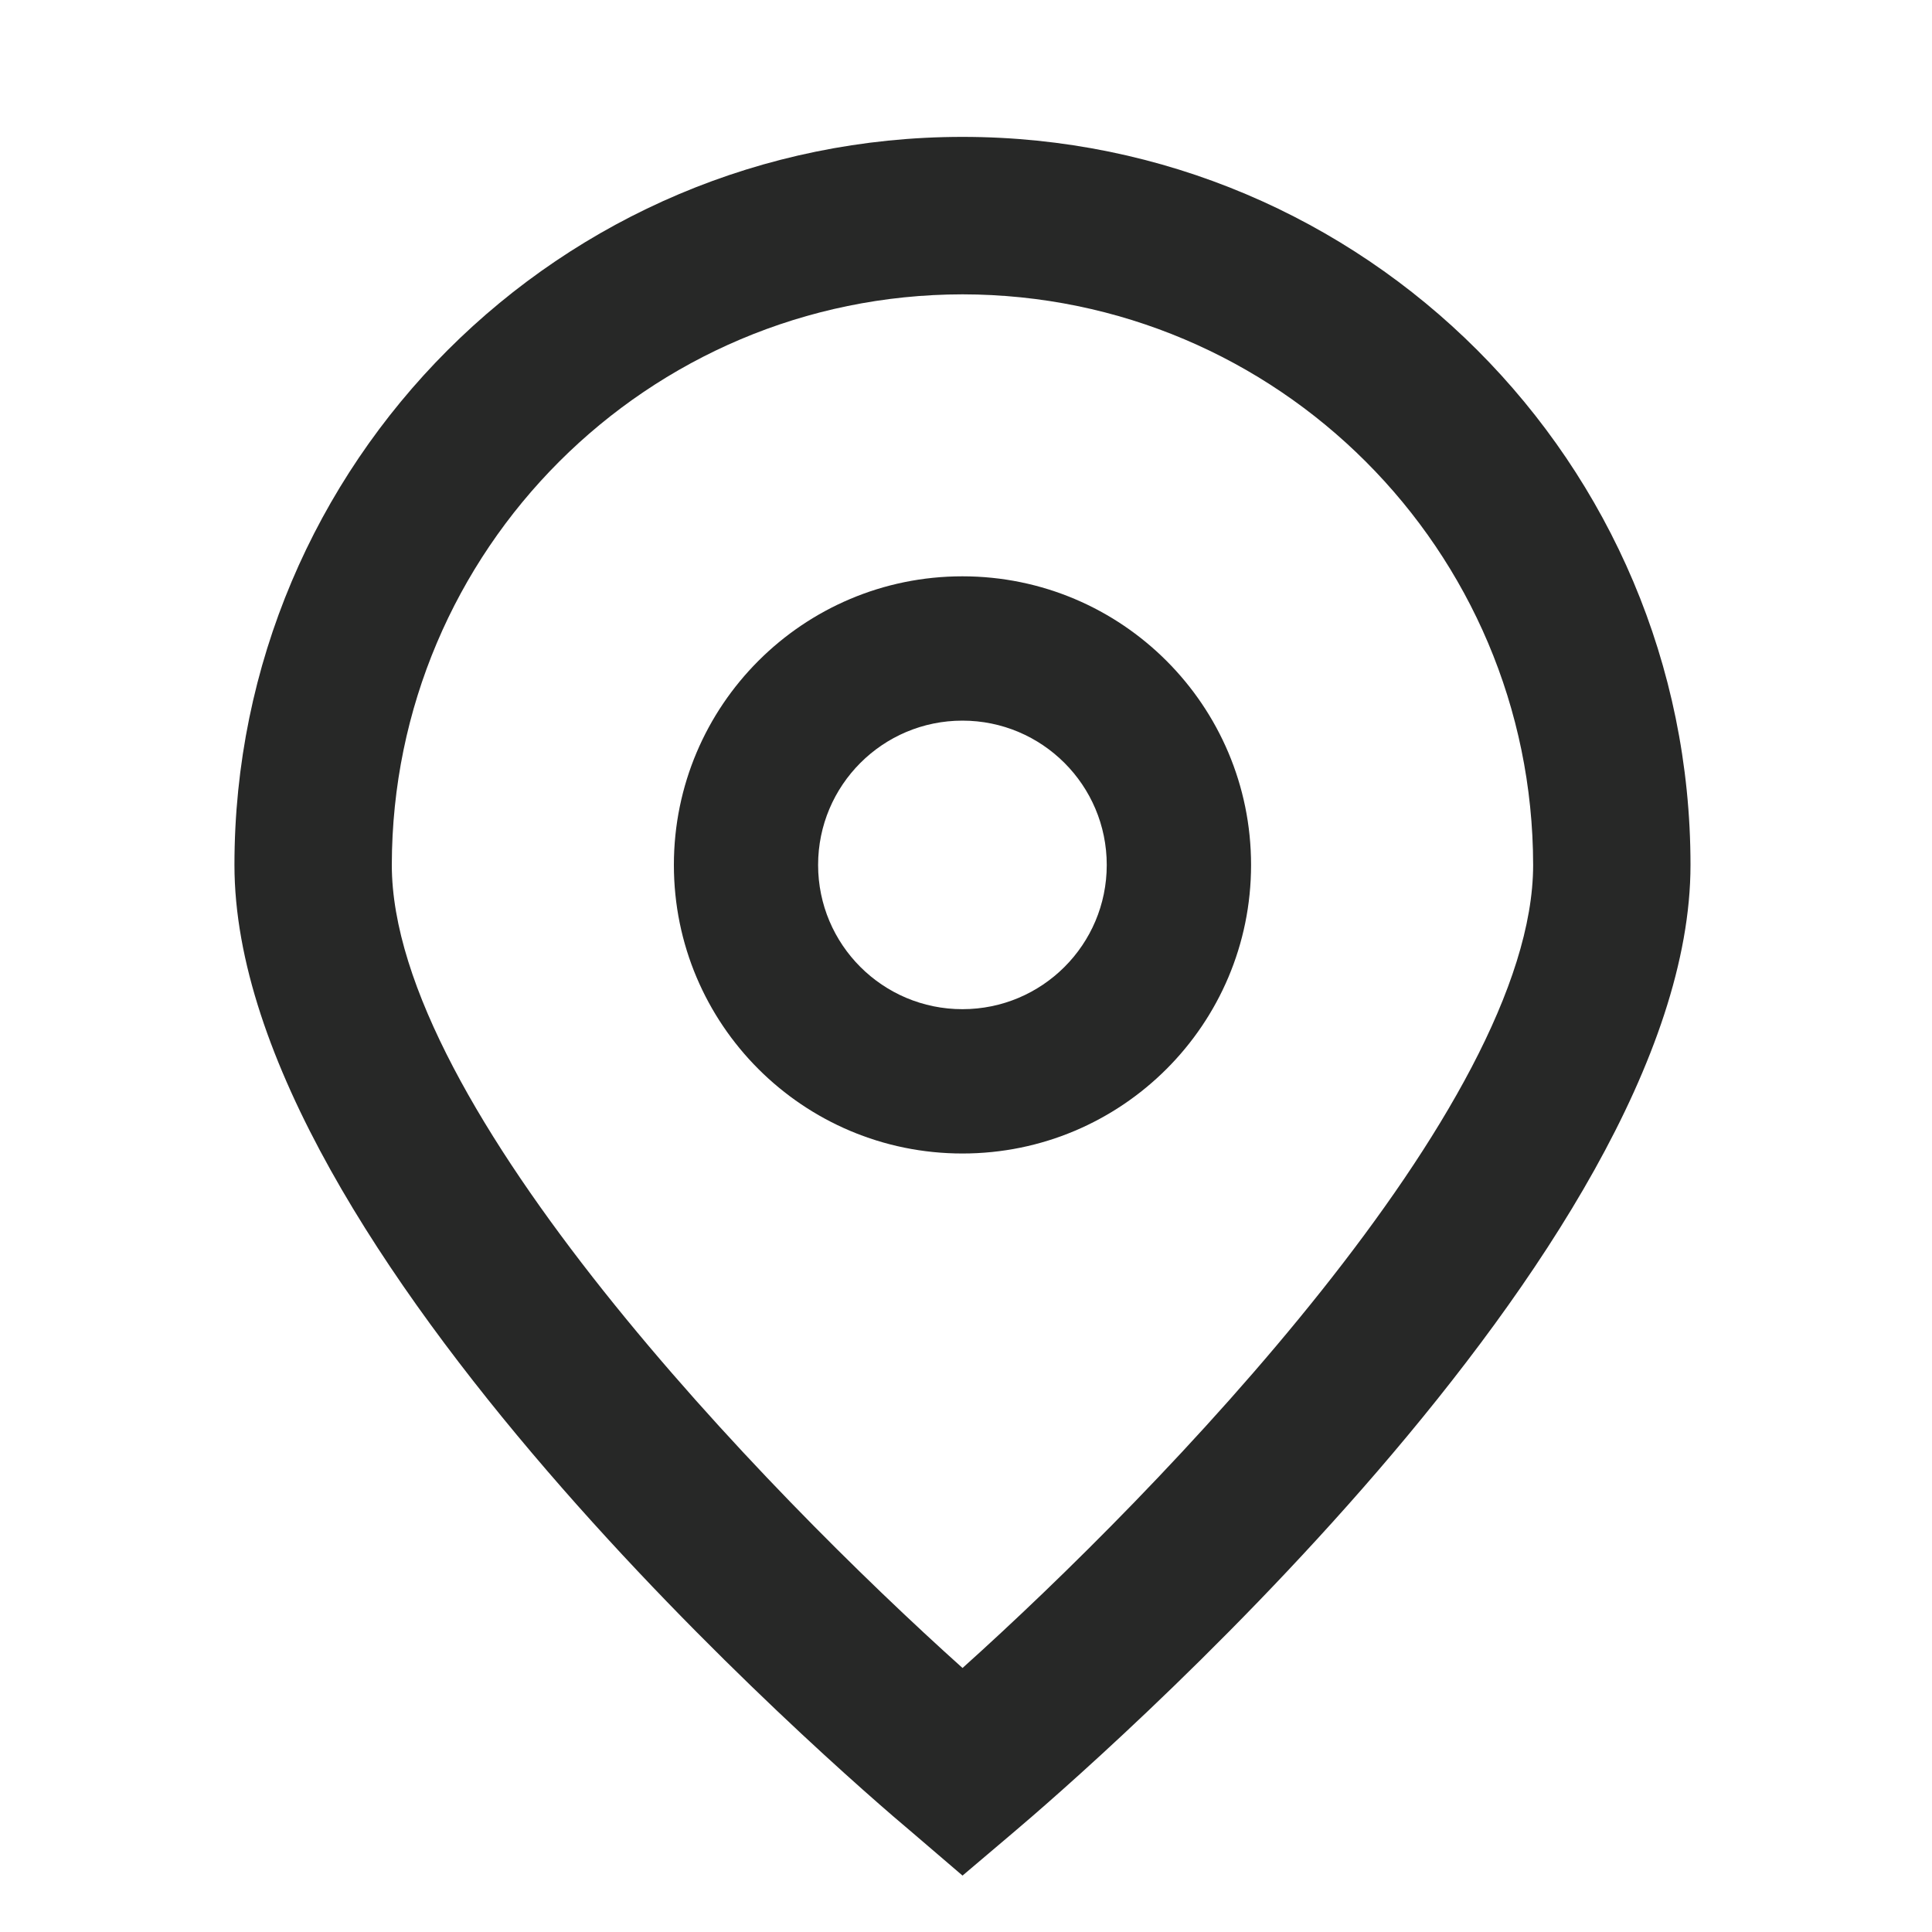
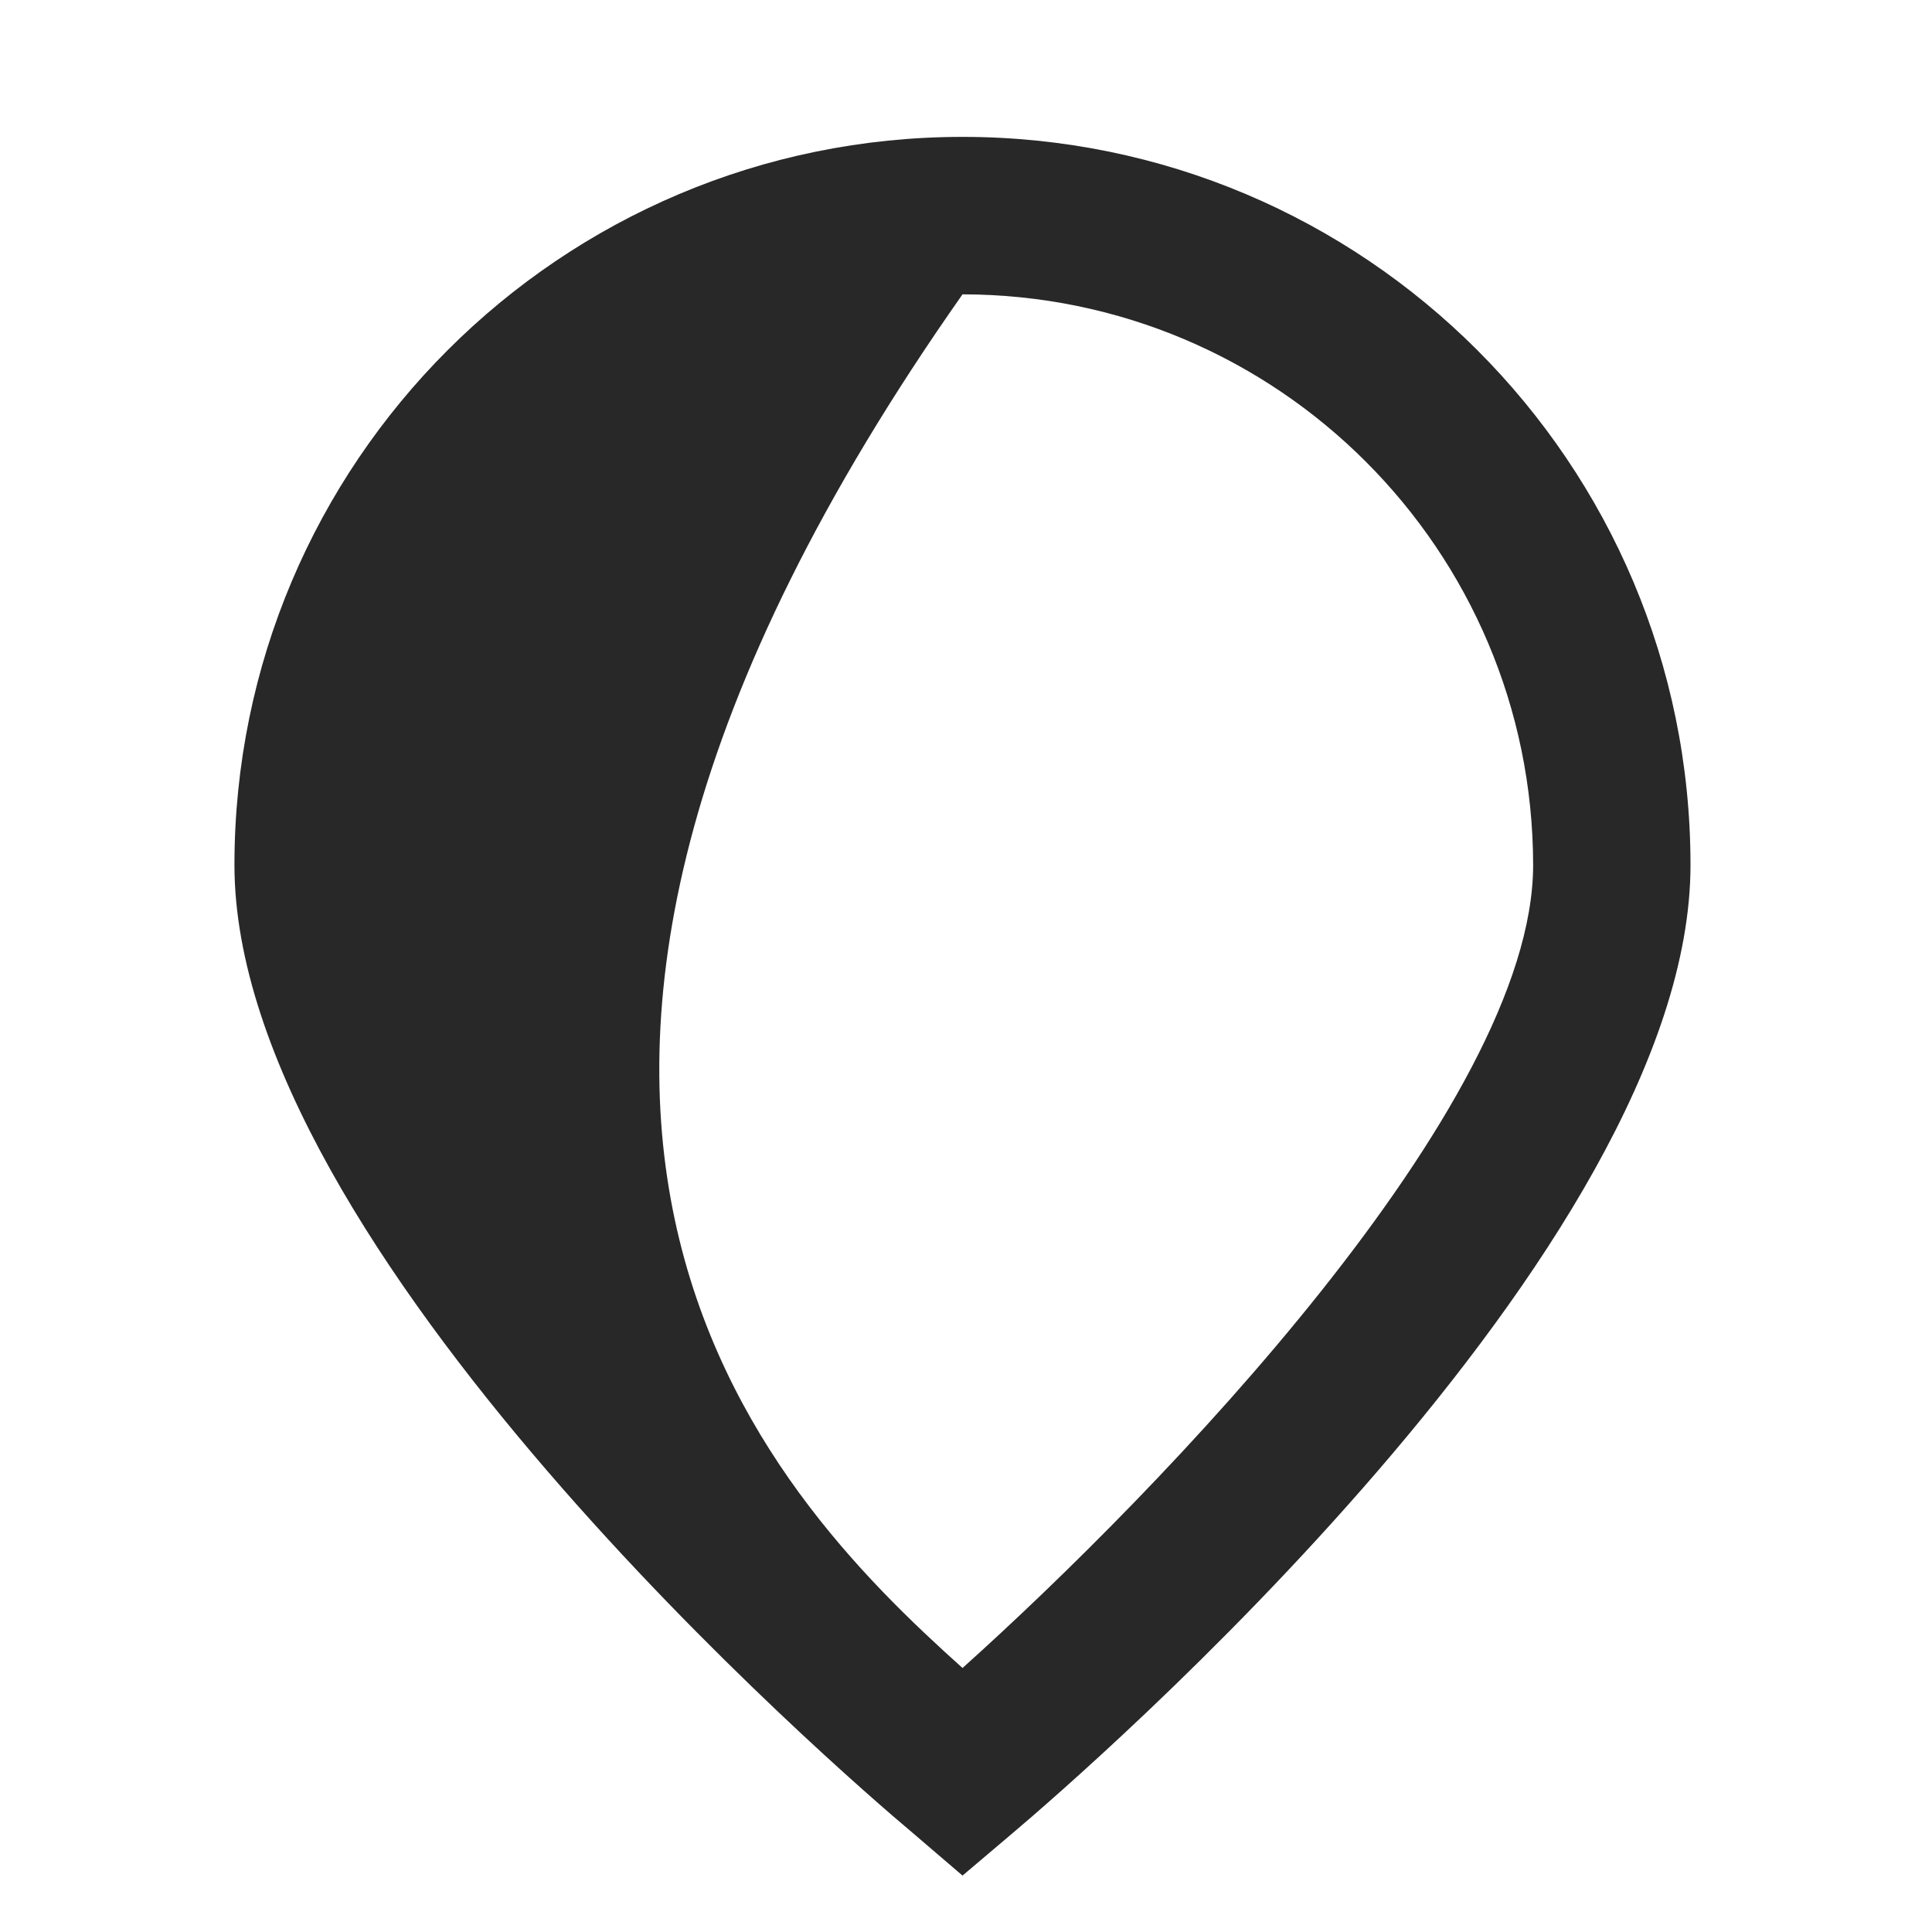
<svg xmlns="http://www.w3.org/2000/svg" width="20" height="20" viewBox="0 0 20 20" fill="none">
-   <path d="M9.964 19.416L9.441 18.968C8.72 18.364 2.427 12.929 2.427 8.954C2.427 4.791 5.801 1.417 9.964 1.417C14.126 1.417 17.5 4.791 17.5 8.954C17.5 12.929 11.207 18.364 10.489 18.971L9.964 19.416ZM9.964 3.047C6.703 3.05 4.06 5.693 4.056 8.954C4.056 11.451 7.928 15.441 9.964 17.267C11.999 15.44 15.871 11.448 15.871 8.954C15.867 5.693 13.224 3.05 9.964 3.047Z" fill="#272827" />
-   <path d="M9.963 11.941C8.313 11.941 6.976 10.604 6.976 8.954C6.976 7.304 8.313 5.966 9.963 5.966C11.613 5.966 12.951 7.304 12.951 8.954C12.951 10.604 11.613 11.941 9.963 11.941ZM9.963 7.46C9.138 7.46 8.469 8.129 8.469 8.954C8.469 9.779 9.138 10.447 9.963 10.447C10.788 10.447 11.457 9.779 11.457 8.954C11.457 8.129 10.788 7.46 9.963 7.46Z" fill="#272827" />
+   <path d="M9.964 19.416L9.441 18.968C8.72 18.364 2.427 12.929 2.427 8.954C2.427 4.791 5.801 1.417 9.964 1.417C14.126 1.417 17.5 4.791 17.5 8.954C17.5 12.929 11.207 18.364 10.489 18.971L9.964 19.416ZM9.964 3.047C4.056 11.451 7.928 15.441 9.964 17.267C11.999 15.44 15.871 11.448 15.871 8.954C15.867 5.693 13.224 3.05 9.964 3.047Z" fill="#272827" />
</svg>